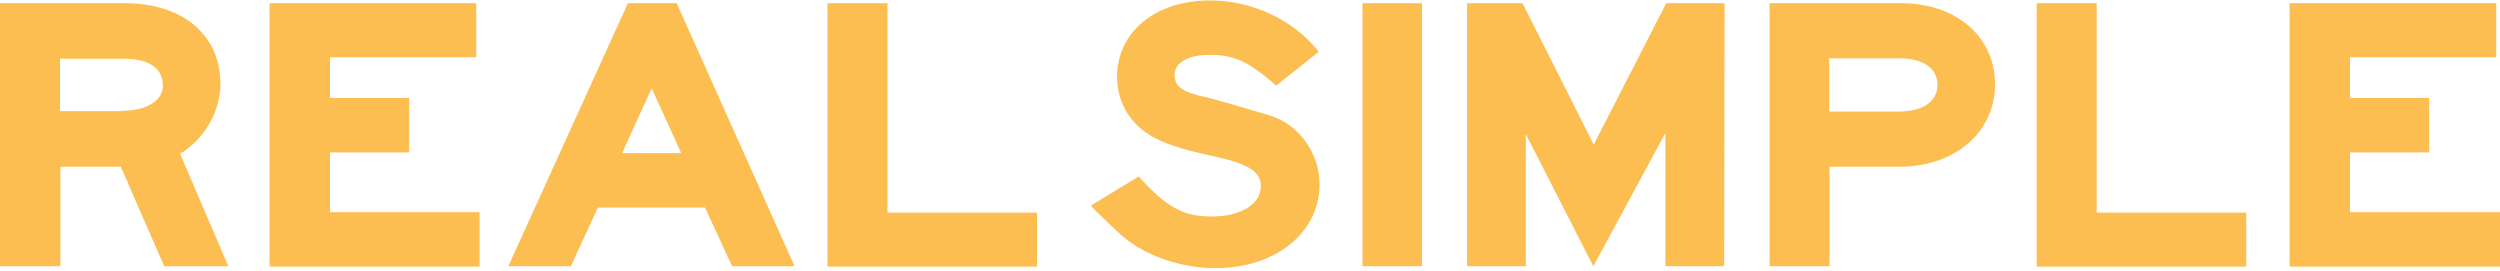
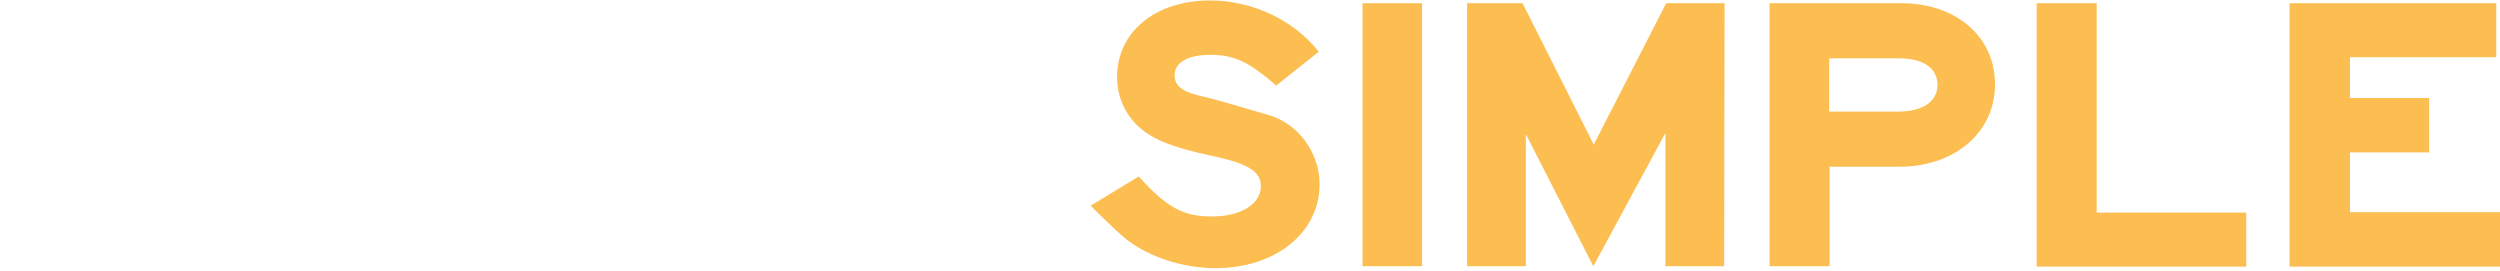
<svg xmlns="http://www.w3.org/2000/svg" width="600" height="65" viewBox="0 0 600 65" fill="none">
-   <path d="M29.2 26.591C35.2 26.591 39.1 24.167 39.1 20.53C39.1 16.334 35.7 14.096 29.7 14.096H14.4V26.685H29.2V26.591ZM0 0.761H29.9C43.9 0.761 52.9 8.407 52.9 20.157C52.9 26.405 49.4 32.839 43.9 36.476L43.2 36.849L54.8 63.892H39.4L29 40.02H14.5V63.892H0V0.761ZM64.7 0.761H114.3V13.723H79.2V23.514H98.2V36.569H79.2V50.93H115.1V63.985H64.7V0.761ZM163.5 36.756L156.4 21.183L149.3 36.756H163.5ZM122 63.892L150.7 0.761H162.4L190.7 63.892H175.7L169.2 49.811H143.5L137 63.892H122ZM198.6 0.761H213V51.023H248.9V63.985H198.6V0.761Z" fill="#FCBD51" />
  <path d="M273.3 42.351C280 49.811 284 51.956 290.8 51.956C297.7 51.956 302.6 49.065 302.6 44.682C302.6 41.139 299.6 39.274 290.9 37.409C279.1 34.891 274.2 32.466 270.8 27.524C269 24.82 268.1 21.742 268.1 18.479C268.1 7.661 277.3 0.108 290.4 0.108C300.5 0.108 310.5 4.771 316.5 12.417L306.3 20.53C299.5 14.655 296.2 13.163 290.3 13.163C285.1 13.163 281.9 15.028 281.9 18.012C281.9 20.81 283.9 22.209 289.8 23.421C291.3 23.794 293.3 24.353 295.9 25.099L304.5 27.617C311.6 29.669 316.7 36.663 316.7 44.216C316.7 55.872 306.1 64.358 291.7 64.358C284.2 64.358 276.1 61.84 270.6 57.644C268.8 56.245 266.7 54.194 263.8 51.396C262.9 50.464 262.7 50.371 261.8 49.345L273.3 42.351ZM327 63.892H341.3V0.761H327V63.892ZM352.1 0.761H365.4L382.5 34.704L399.9 0.761H413.9L413.8 63.892H399.7V31.907L382.4 63.892L366.2 32.187V63.892H352.1V0.761ZM454.5 26.778H455.6C461.5 26.778 465 24.353 465 20.344C465 16.427 461.6 14.002 455.9 14.002H439V26.778H454.5ZM424.7 0.761H456.2C469.5 0.761 478.8 8.78 478.8 20.25C478.8 31.814 469.1 40.02 455.8 40.02H439.1V63.892H424.7V0.761ZM488.8 0.761H503.2V51.023H539.1V63.985H488.8V0.761ZM549.5 0.761H599.1V13.723H564V23.514H583V36.569H564V50.93H600V63.985H549.5V0.761Z" fill="#FCBD51" />
</svg>